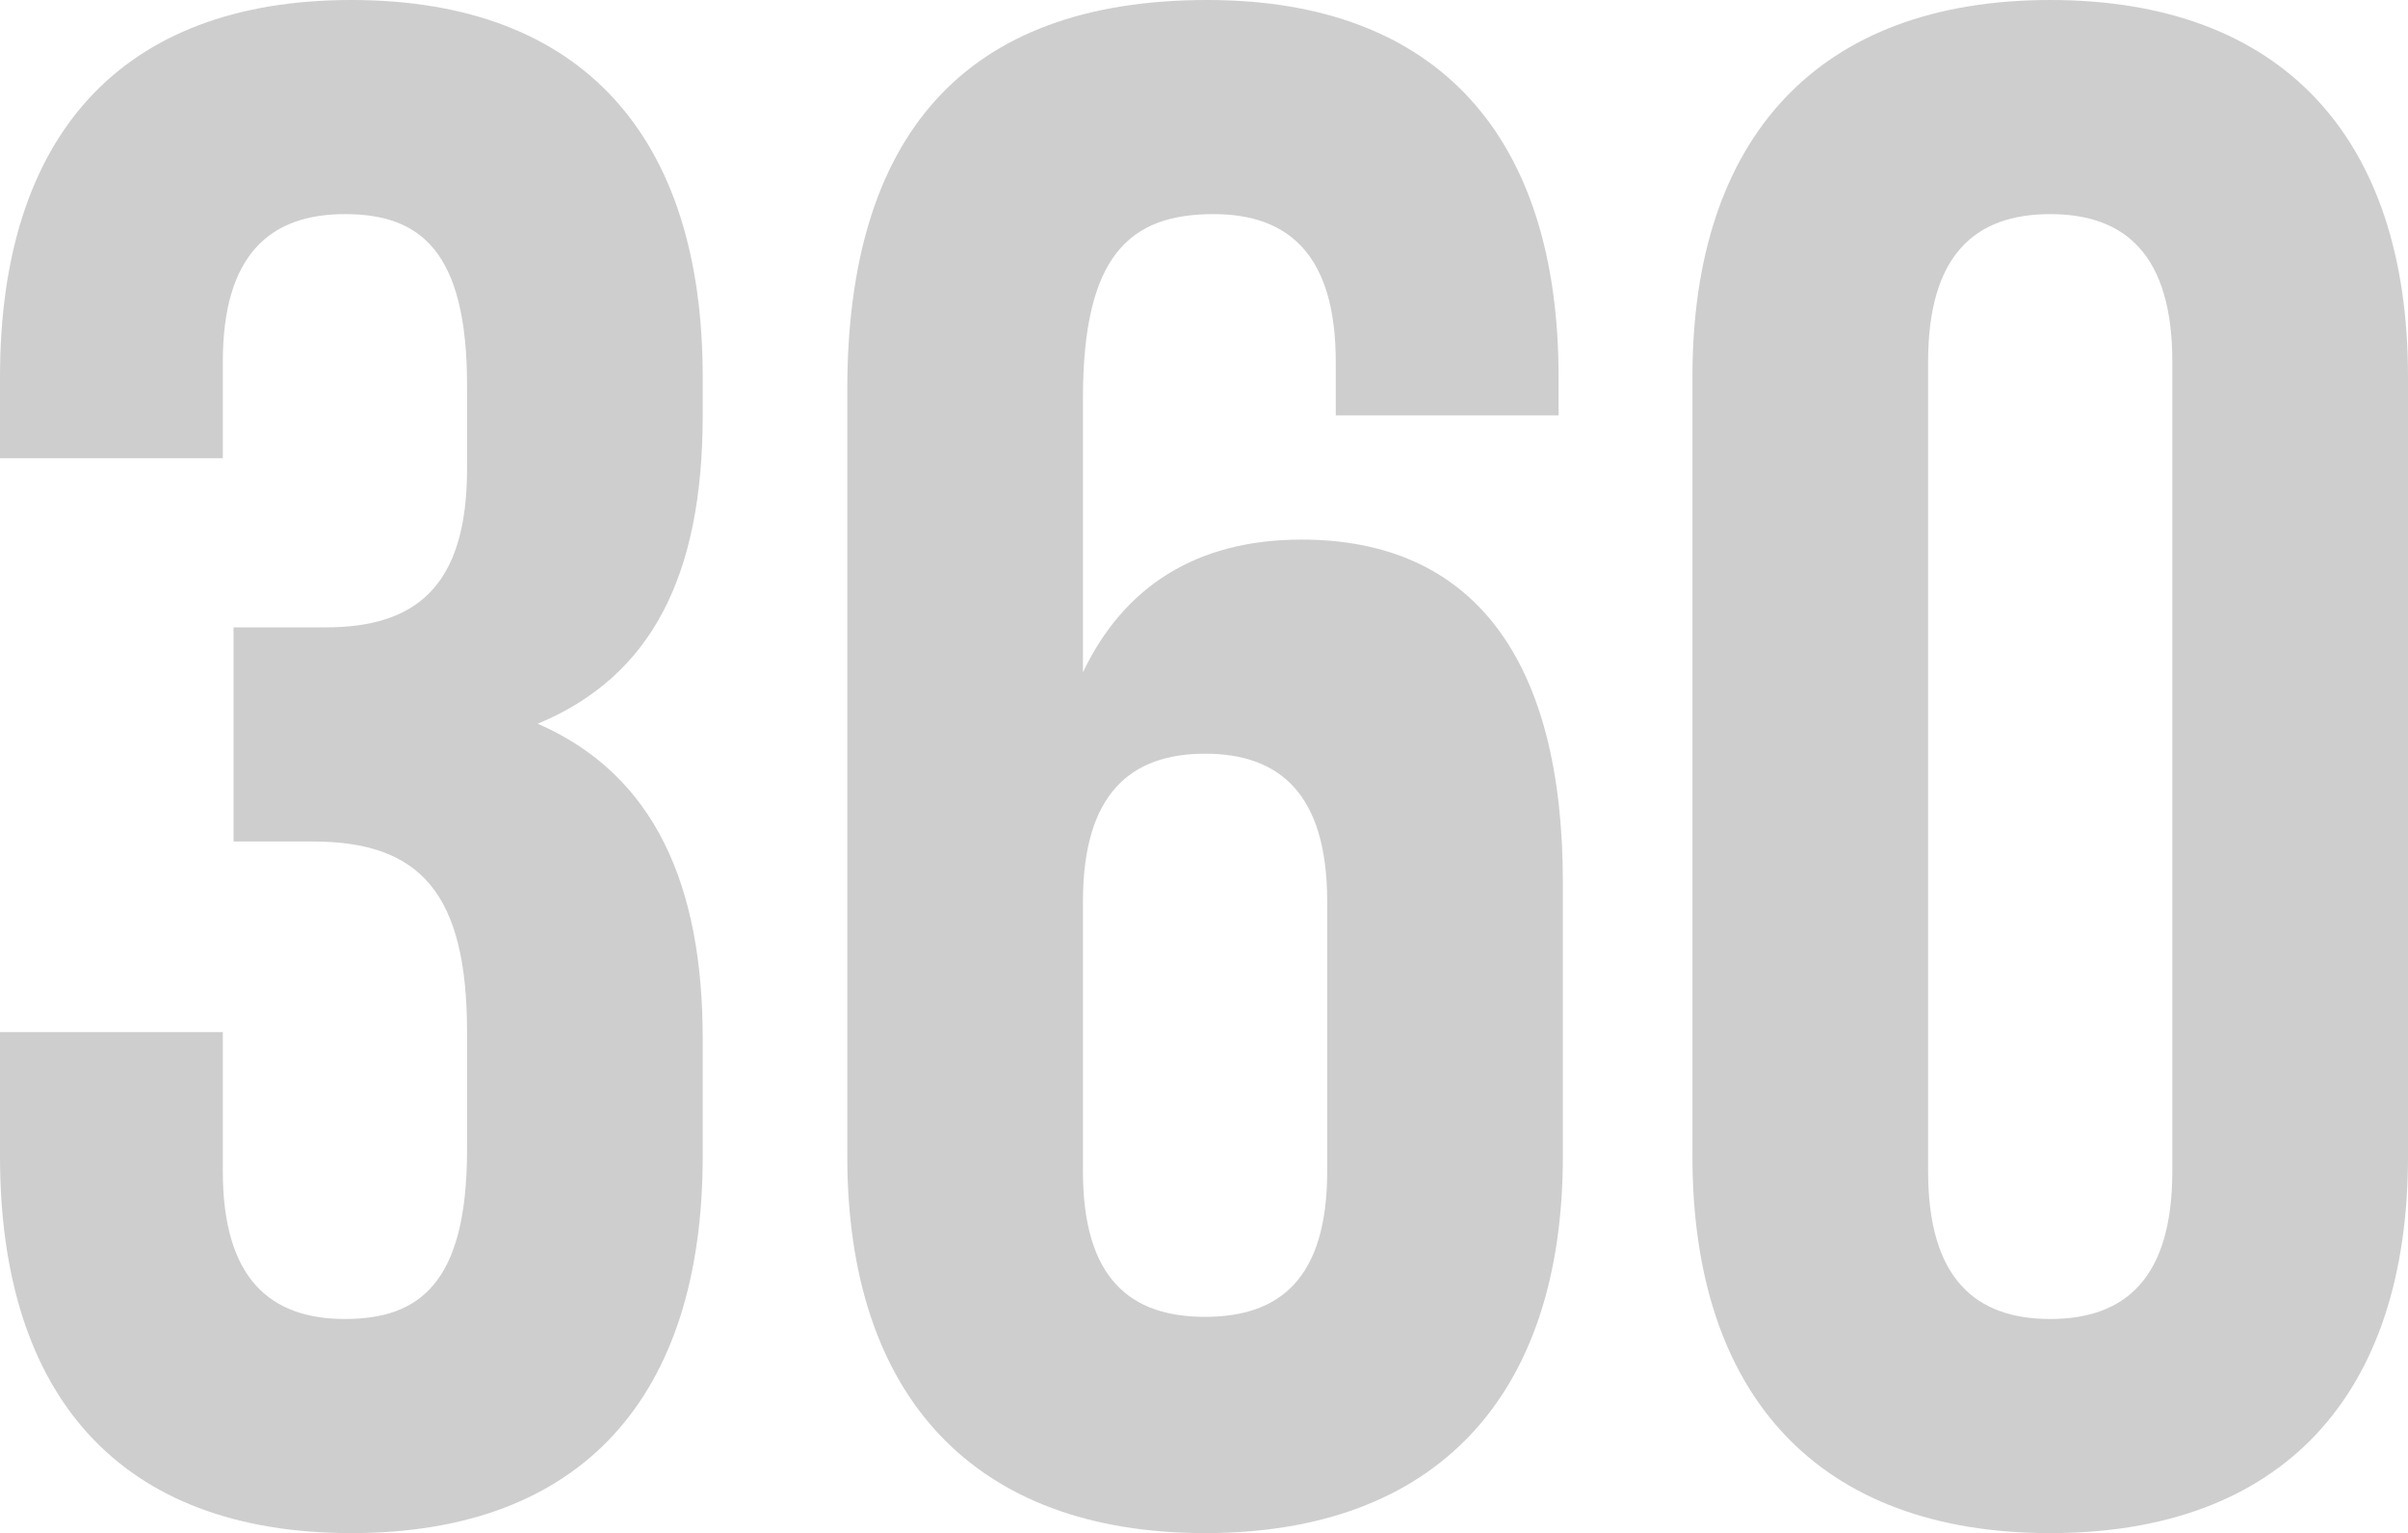
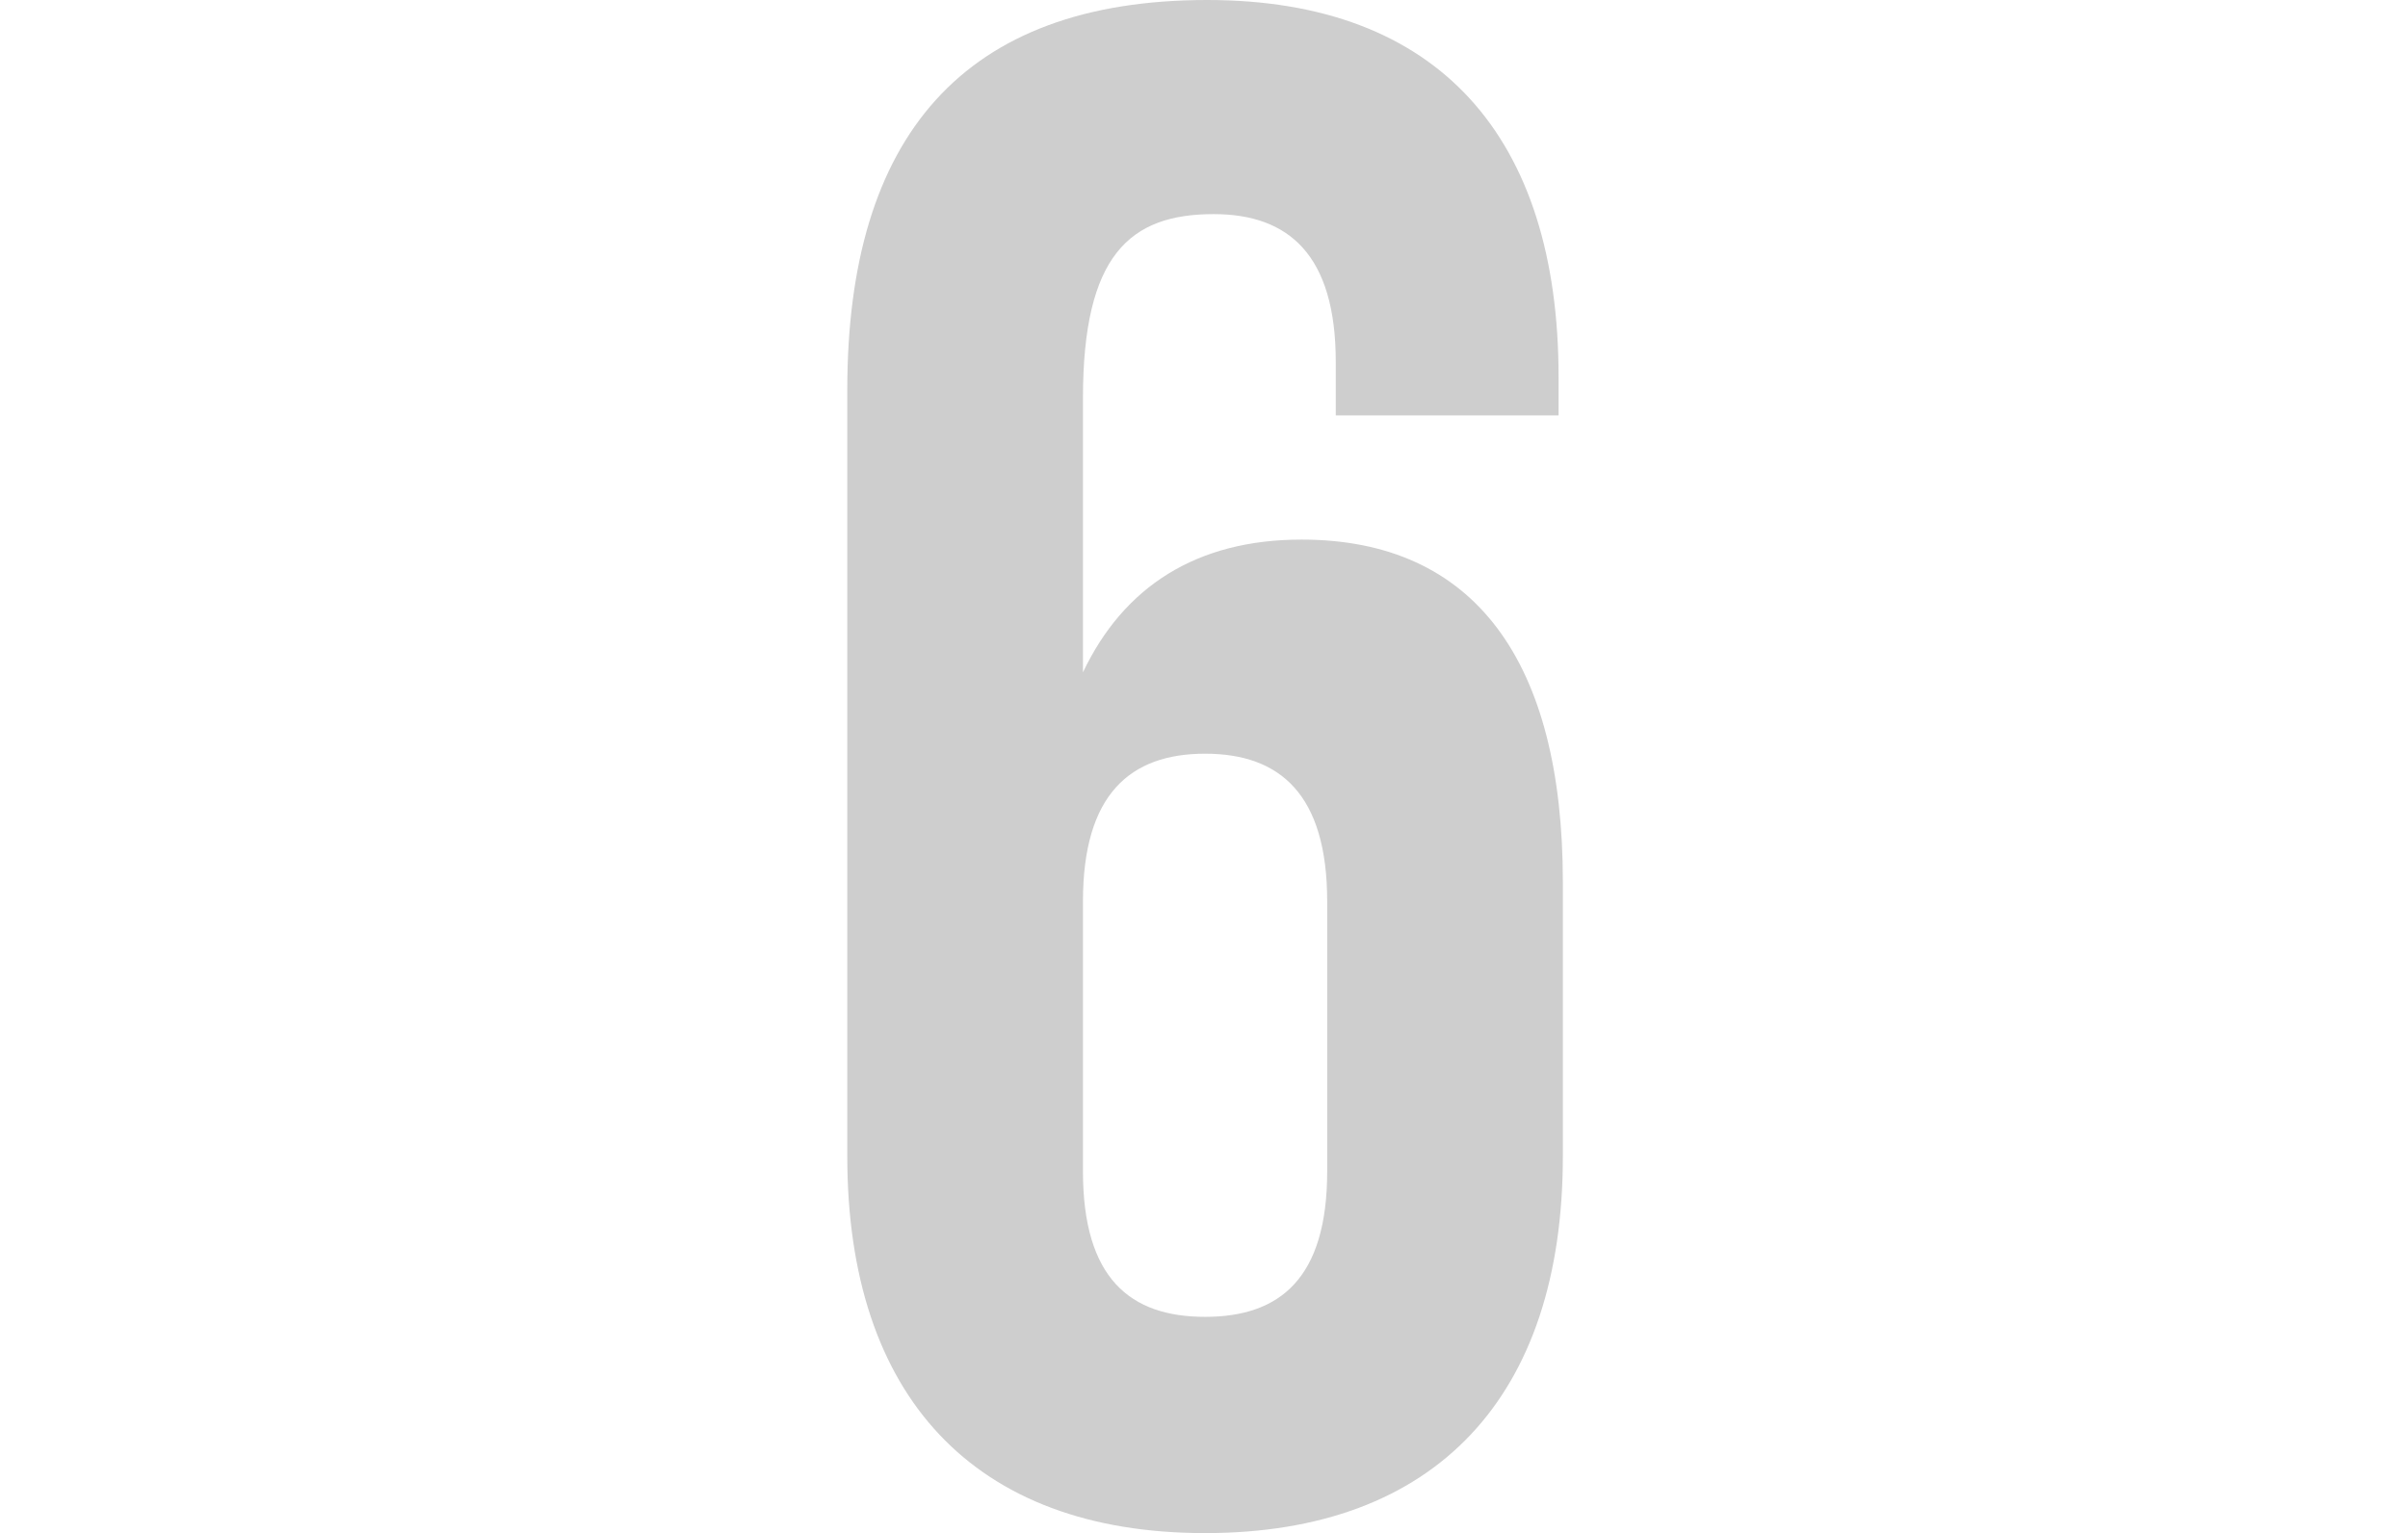
<svg xmlns="http://www.w3.org/2000/svg" width="190" height="121" viewBox="0 0 190 121" fill="none">
-   <path d="M36.852 37.01C36.852 46.474 32.626 49.515 25.695 49.515H18.426V66.415H24.68C33.133 66.415 36.852 70.471 36.852 81.455V90.75C36.852 101.228 33.133 104.101 27.216 104.101C21.299 104.101 17.581 100.89 17.581 92.44V81.455H0V91.257C0 110.184 9.466 121 27.723 121C45.98 121 55.446 110.184 55.446 91.257V81.962C55.446 69.964 51.727 61.176 42.43 57.12C51.389 53.402 55.446 45.459 55.446 32.785V29.743C55.446 10.816 45.98 0 27.723 0C9.466 0 0 10.816 0 29.743V36.165H17.581V28.56C17.581 20.11 21.299 16.899 27.216 16.899C33.133 16.899 36.852 19.772 36.852 30.419V37.01Z" fill="#CECECE" />
  <path d="M66.854 91.257C66.854 110.184 76.828 121 95.085 121C113.341 121 123.315 110.184 123.315 91.257V69.626C123.315 52.219 116.384 42.587 102.692 42.587C94.408 42.587 88.661 46.304 85.449 53.064V31.433C85.449 20.11 89.168 16.899 95.761 16.899C101.677 16.899 105.396 20.11 105.396 28.56V32.785H122.977V29.743C122.977 10.816 113.51 0 95.254 0C75.983 0 66.854 10.816 66.854 30.757V91.257ZM95.085 59.486C101.001 59.486 104.72 62.697 104.72 71.147V92.44C104.72 100.89 101.001 103.932 95.085 103.932C89.168 103.932 85.449 100.89 85.449 92.44V71.147C85.449 62.697 89.168 59.486 95.085 59.486Z" fill="#CECECE" />
-   <path d="M152.134 28.56C152.134 20.11 155.853 16.899 161.77 16.899C167.686 16.899 171.405 20.11 171.405 28.56V92.44C171.405 100.89 167.686 104.101 161.77 104.101C155.853 104.101 152.134 100.89 152.134 92.44V28.56ZM133.539 91.257C133.539 110.184 143.513 121 161.77 121C180.026 121 190 110.184 190 91.257V29.743C190 10.816 180.026 0 161.77 0C143.513 0 133.539 10.816 133.539 29.743V91.257Z" fill="#CECECE" />
</svg>